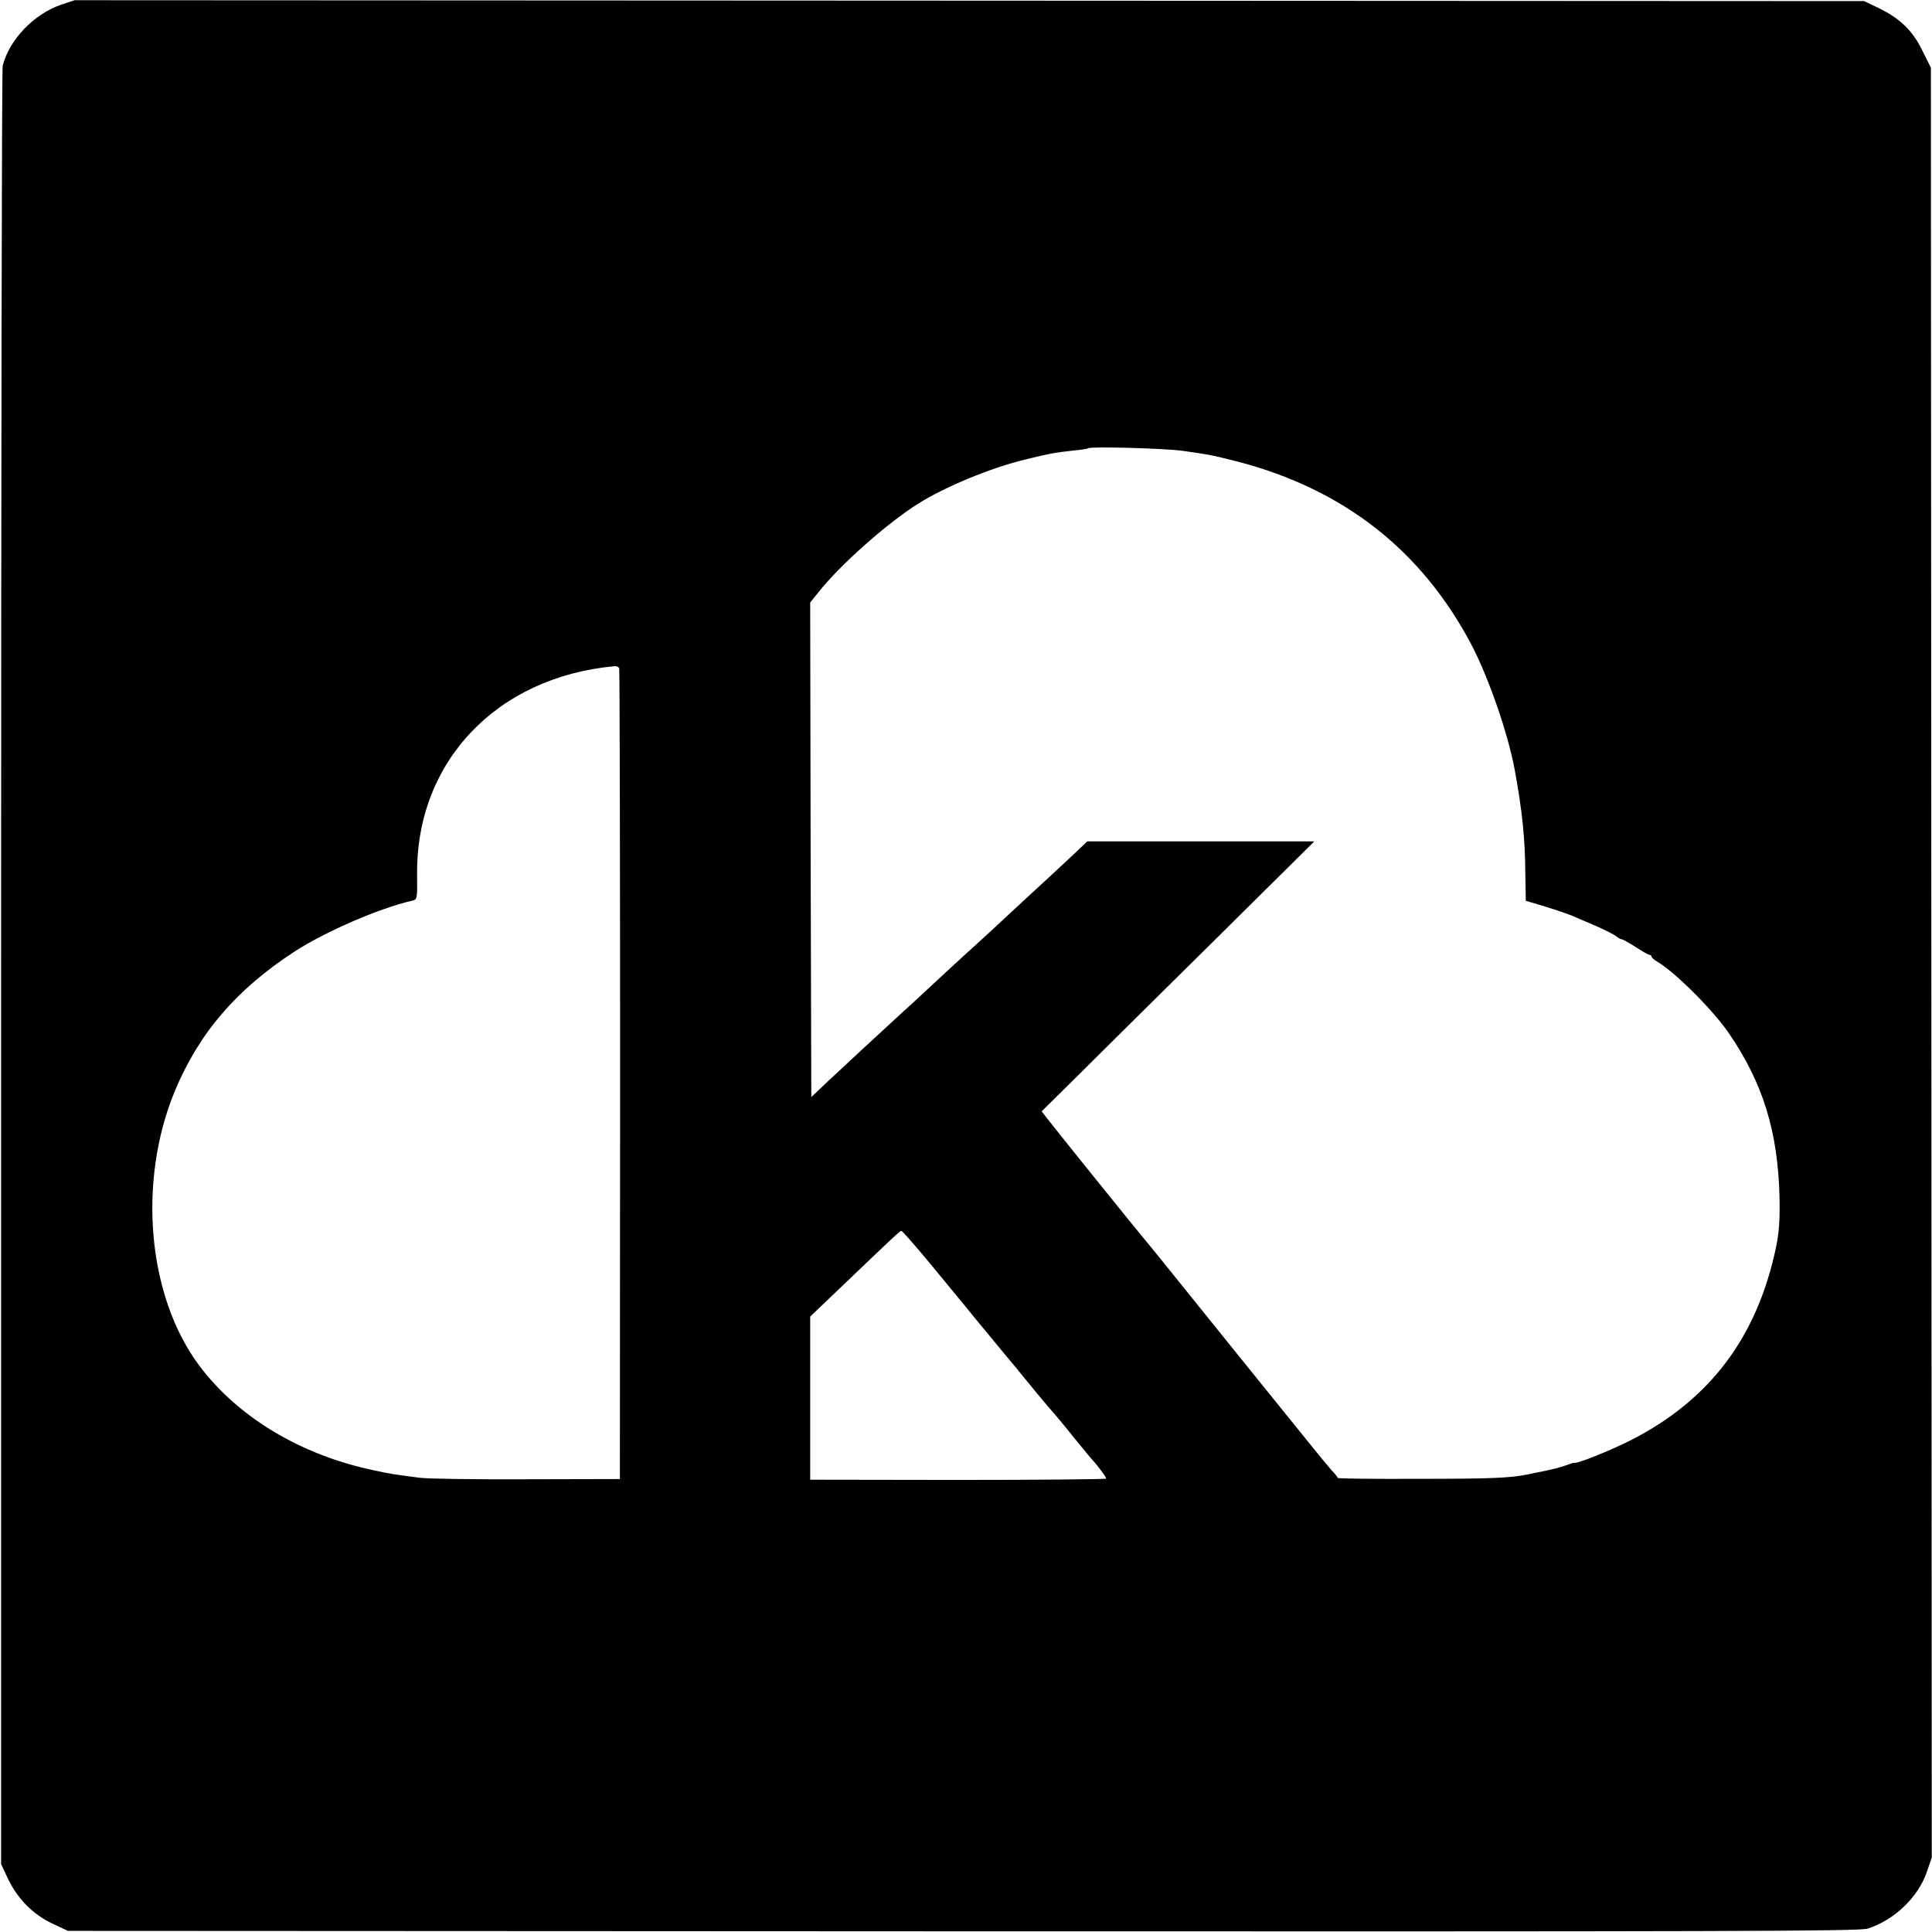
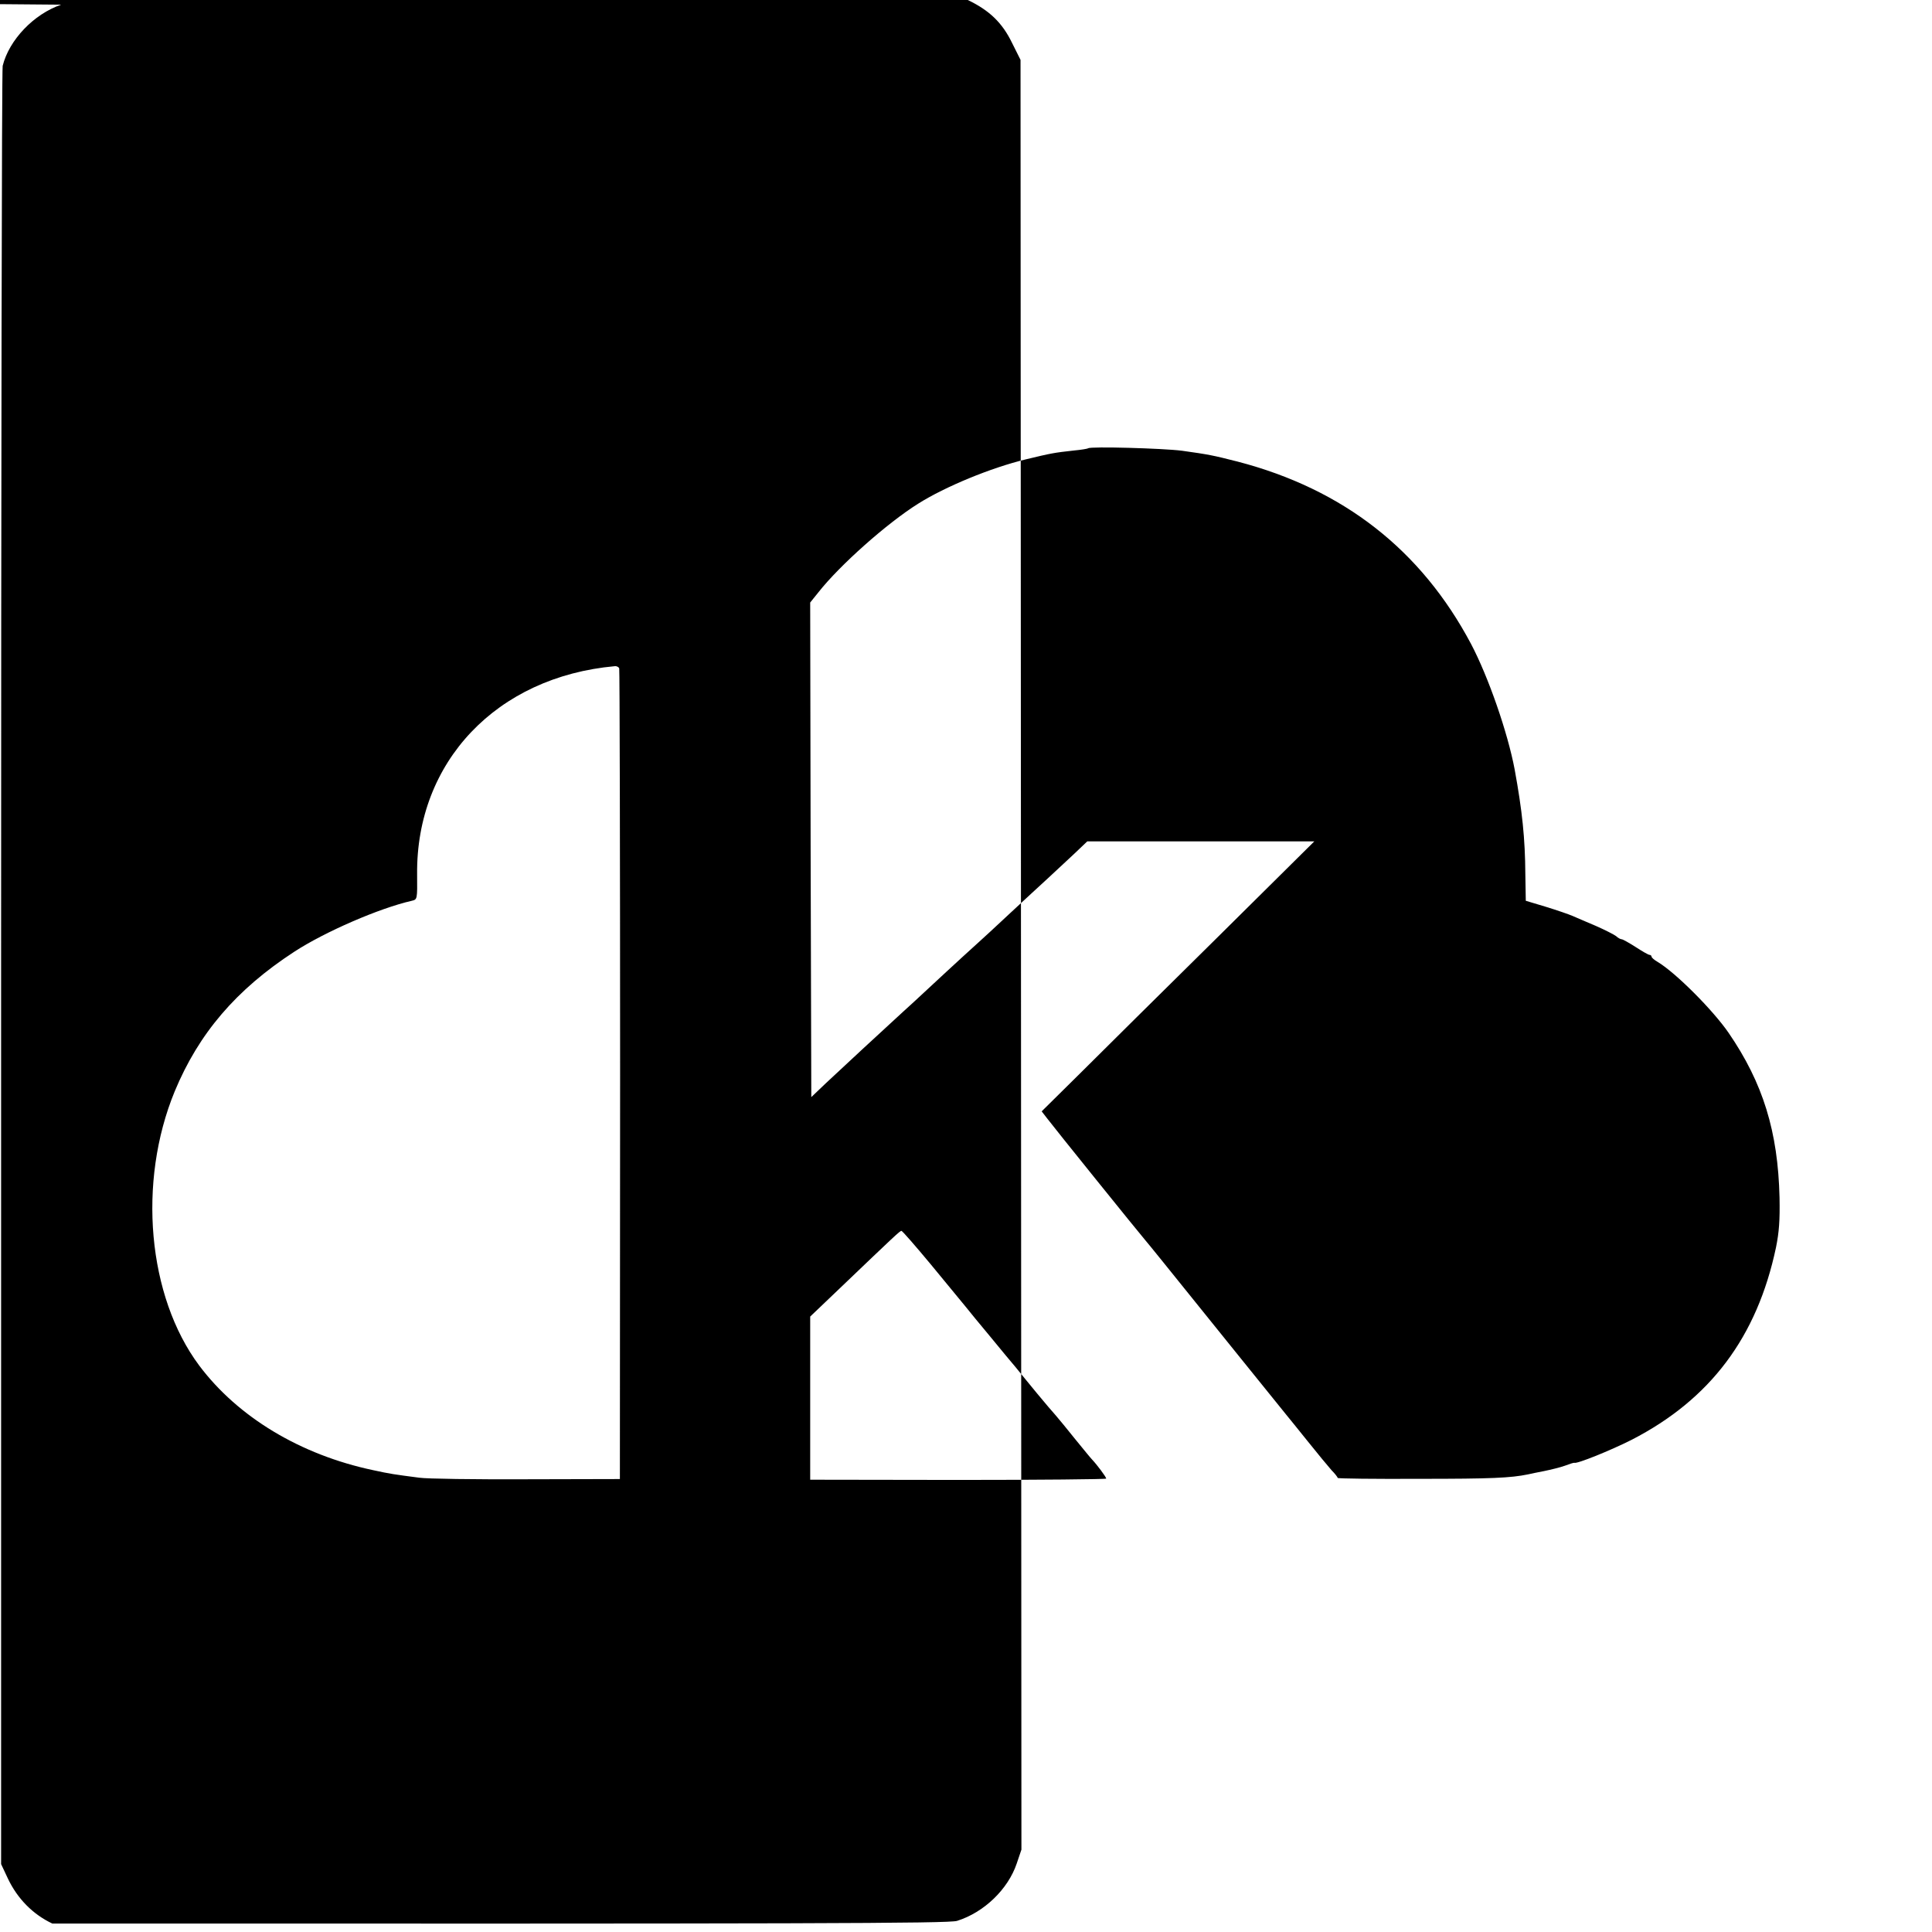
<svg xmlns="http://www.w3.org/2000/svg" version="1.0" width="868pt" height="868pt" viewBox="0 0 868 868" preserveAspectRatio="xMidYMid meet">
  <g transform="translate(0,868) scale(0.1,-0.1)" fill="#000000" stroke="none">
-     <path d="M275 8659 c-123 -42 -234 -158 -263 -275 -4 -16 -7 -1840 -7 -4054 l0 -4025 31 -66 c43 -90 112 -160 199 -201 l70 -33 4020 -2 c3416 -1 4027 0 4065 12 121 38 229 142 268 258 l21 62 -2 4021 -2 4020 -38 76 c-44 91 -102 146 -197 192 l-65 31 -4020 2 -4020 2 -60 -20z m5035 -2004 c121 -17 137 -20 251 -49 475 -124 824 -397 1048 -819 78 -148 165 -399 196 -564 34 -186 47 -309 48 -472 l2 -118 90 -27 c49 -15 104 -34 120 -41 17 -7 64 -28 105 -45 41 -18 82 -39 91 -46 8 -8 20 -14 25 -14 5 0 33 -16 63 -35 29 -19 57 -35 62 -35 5 0 9 -4 9 -8 0 -4 12 -15 28 -24 80 -48 247 -215 318 -318 155 -226 222 -444 229 -740 2 -103 -2 -156 -16 -225 -85 -402 -295 -682 -649 -864 -93 -47 -246 -109 -257 -103 -2 1 -21 -5 -42 -13 -22 -8 -64 -18 -93 -24 -29 -6 -62 -12 -73 -15 -78 -16 -163 -20 -487 -20 -203 -1 -368 1 -368 4 0 3 -12 19 -28 35 -15 17 -63 75 -107 130 -44 55 -88 109 -97 120 -9 11 -105 130 -214 265 -368 457 -399 495 -416 515 -27 31 -418 516 -444 551 l-24 31 173 171 c94 94 370 367 612 606 l440 436 -510 0 -510 0 -61 -58 c-33 -31 -85 -79 -115 -107 -30 -27 -106 -98 -169 -156 -63 -59 -128 -119 -145 -134 -80 -72 -221 -203 -250 -230 -17 -16 -56 -52 -86 -79 -94 -86 -281 -259 -349 -323 l-65 -62 -3 1111 -2 1111 37 46 c96 122 309 311 448 398 122 77 329 162 483 199 116 28 127 30 217 40 33 3 62 8 64 10 10 9 335 0 421 -11z m-2528 -978 c2 -7 4 -829 4 -1827 l-1 -1815 -421 -1 c-231 -1 -447 2 -480 7 -115 15 -130 17 -208 34 -326 69 -607 238 -781 470 -232 311 -278 824 -110 1232 108 260 276 457 537 627 138 90 383 196 528 229 25 6 25 6 24 119 -5 505 357 887 888 935 9 1 18 -4 20 -10z m1401 -2679 c69 -84 138 -168 154 -187 15 -19 65 -80 111 -135 46 -56 98 -119 117 -141 18 -22 60 -74 94 -115 34 -41 72 -86 85 -100 12 -14 51 -61 86 -105 36 -44 70 -86 77 -93 21 -22 63 -78 63 -85 0 -3 -299 -6 -665 -6 l-665 1 0 367 0 366 131 125 c251 240 272 260 279 260 4 0 64 -69 133 -152z" />
+     <path d="M275 8659 c-123 -42 -234 -158 -263 -275 -4 -16 -7 -1840 -7 -4054 l0 -4025 31 -66 c43 -90 112 -160 199 -201 c3416 -1 4027 0 4065 12 121 38 229 142 268 258 l21 62 -2 4021 -2 4020 -38 76 c-44 91 -102 146 -197 192 l-65 31 -4020 2 -4020 2 -60 -20z m5035 -2004 c121 -17 137 -20 251 -49 475 -124 824 -397 1048 -819 78 -148 165 -399 196 -564 34 -186 47 -309 48 -472 l2 -118 90 -27 c49 -15 104 -34 120 -41 17 -7 64 -28 105 -45 41 -18 82 -39 91 -46 8 -8 20 -14 25 -14 5 0 33 -16 63 -35 29 -19 57 -35 62 -35 5 0 9 -4 9 -8 0 -4 12 -15 28 -24 80 -48 247 -215 318 -318 155 -226 222 -444 229 -740 2 -103 -2 -156 -16 -225 -85 -402 -295 -682 -649 -864 -93 -47 -246 -109 -257 -103 -2 1 -21 -5 -42 -13 -22 -8 -64 -18 -93 -24 -29 -6 -62 -12 -73 -15 -78 -16 -163 -20 -487 -20 -203 -1 -368 1 -368 4 0 3 -12 19 -28 35 -15 17 -63 75 -107 130 -44 55 -88 109 -97 120 -9 11 -105 130 -214 265 -368 457 -399 495 -416 515 -27 31 -418 516 -444 551 l-24 31 173 171 c94 94 370 367 612 606 l440 436 -510 0 -510 0 -61 -58 c-33 -31 -85 -79 -115 -107 -30 -27 -106 -98 -169 -156 -63 -59 -128 -119 -145 -134 -80 -72 -221 -203 -250 -230 -17 -16 -56 -52 -86 -79 -94 -86 -281 -259 -349 -323 l-65 -62 -3 1111 -2 1111 37 46 c96 122 309 311 448 398 122 77 329 162 483 199 116 28 127 30 217 40 33 3 62 8 64 10 10 9 335 0 421 -11z m-2528 -978 c2 -7 4 -829 4 -1827 l-1 -1815 -421 -1 c-231 -1 -447 2 -480 7 -115 15 -130 17 -208 34 -326 69 -607 238 -781 470 -232 311 -278 824 -110 1232 108 260 276 457 537 627 138 90 383 196 528 229 25 6 25 6 24 119 -5 505 357 887 888 935 9 1 18 -4 20 -10z m1401 -2679 c69 -84 138 -168 154 -187 15 -19 65 -80 111 -135 46 -56 98 -119 117 -141 18 -22 60 -74 94 -115 34 -41 72 -86 85 -100 12 -14 51 -61 86 -105 36 -44 70 -86 77 -93 21 -22 63 -78 63 -85 0 -3 -299 -6 -665 -6 l-665 1 0 367 0 366 131 125 c251 240 272 260 279 260 4 0 64 -69 133 -152z" />
  </g>
</svg>